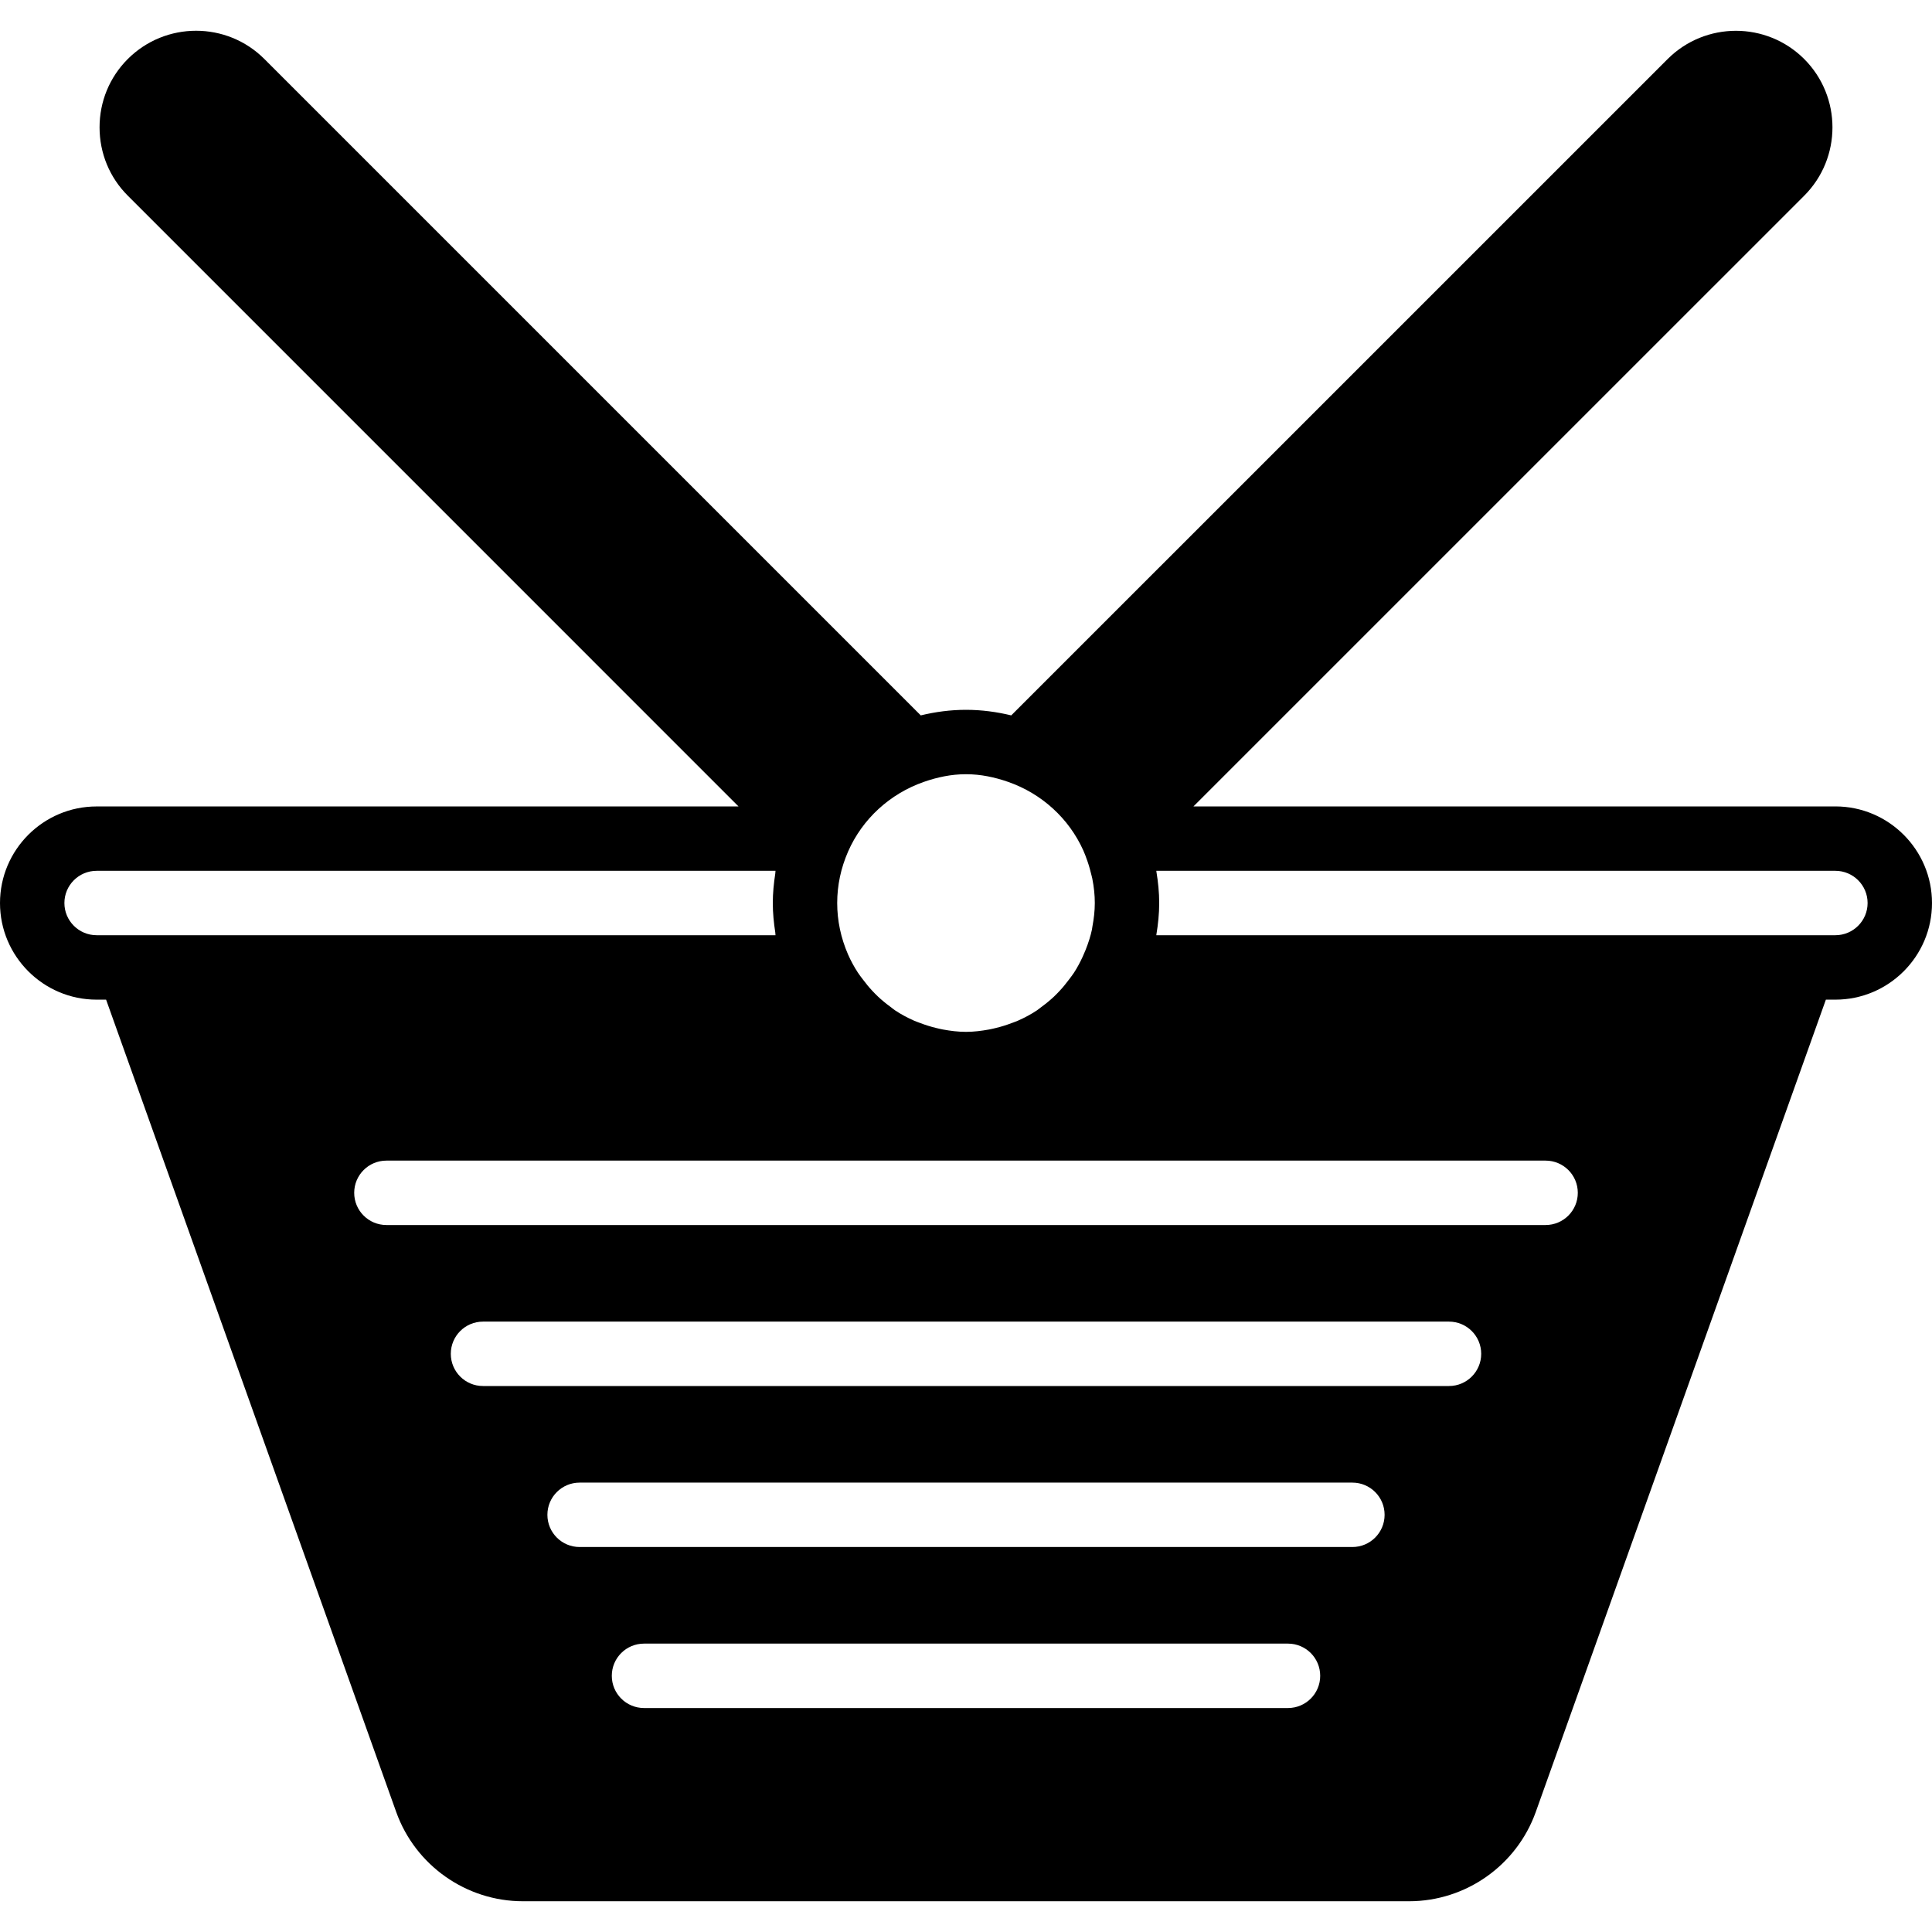
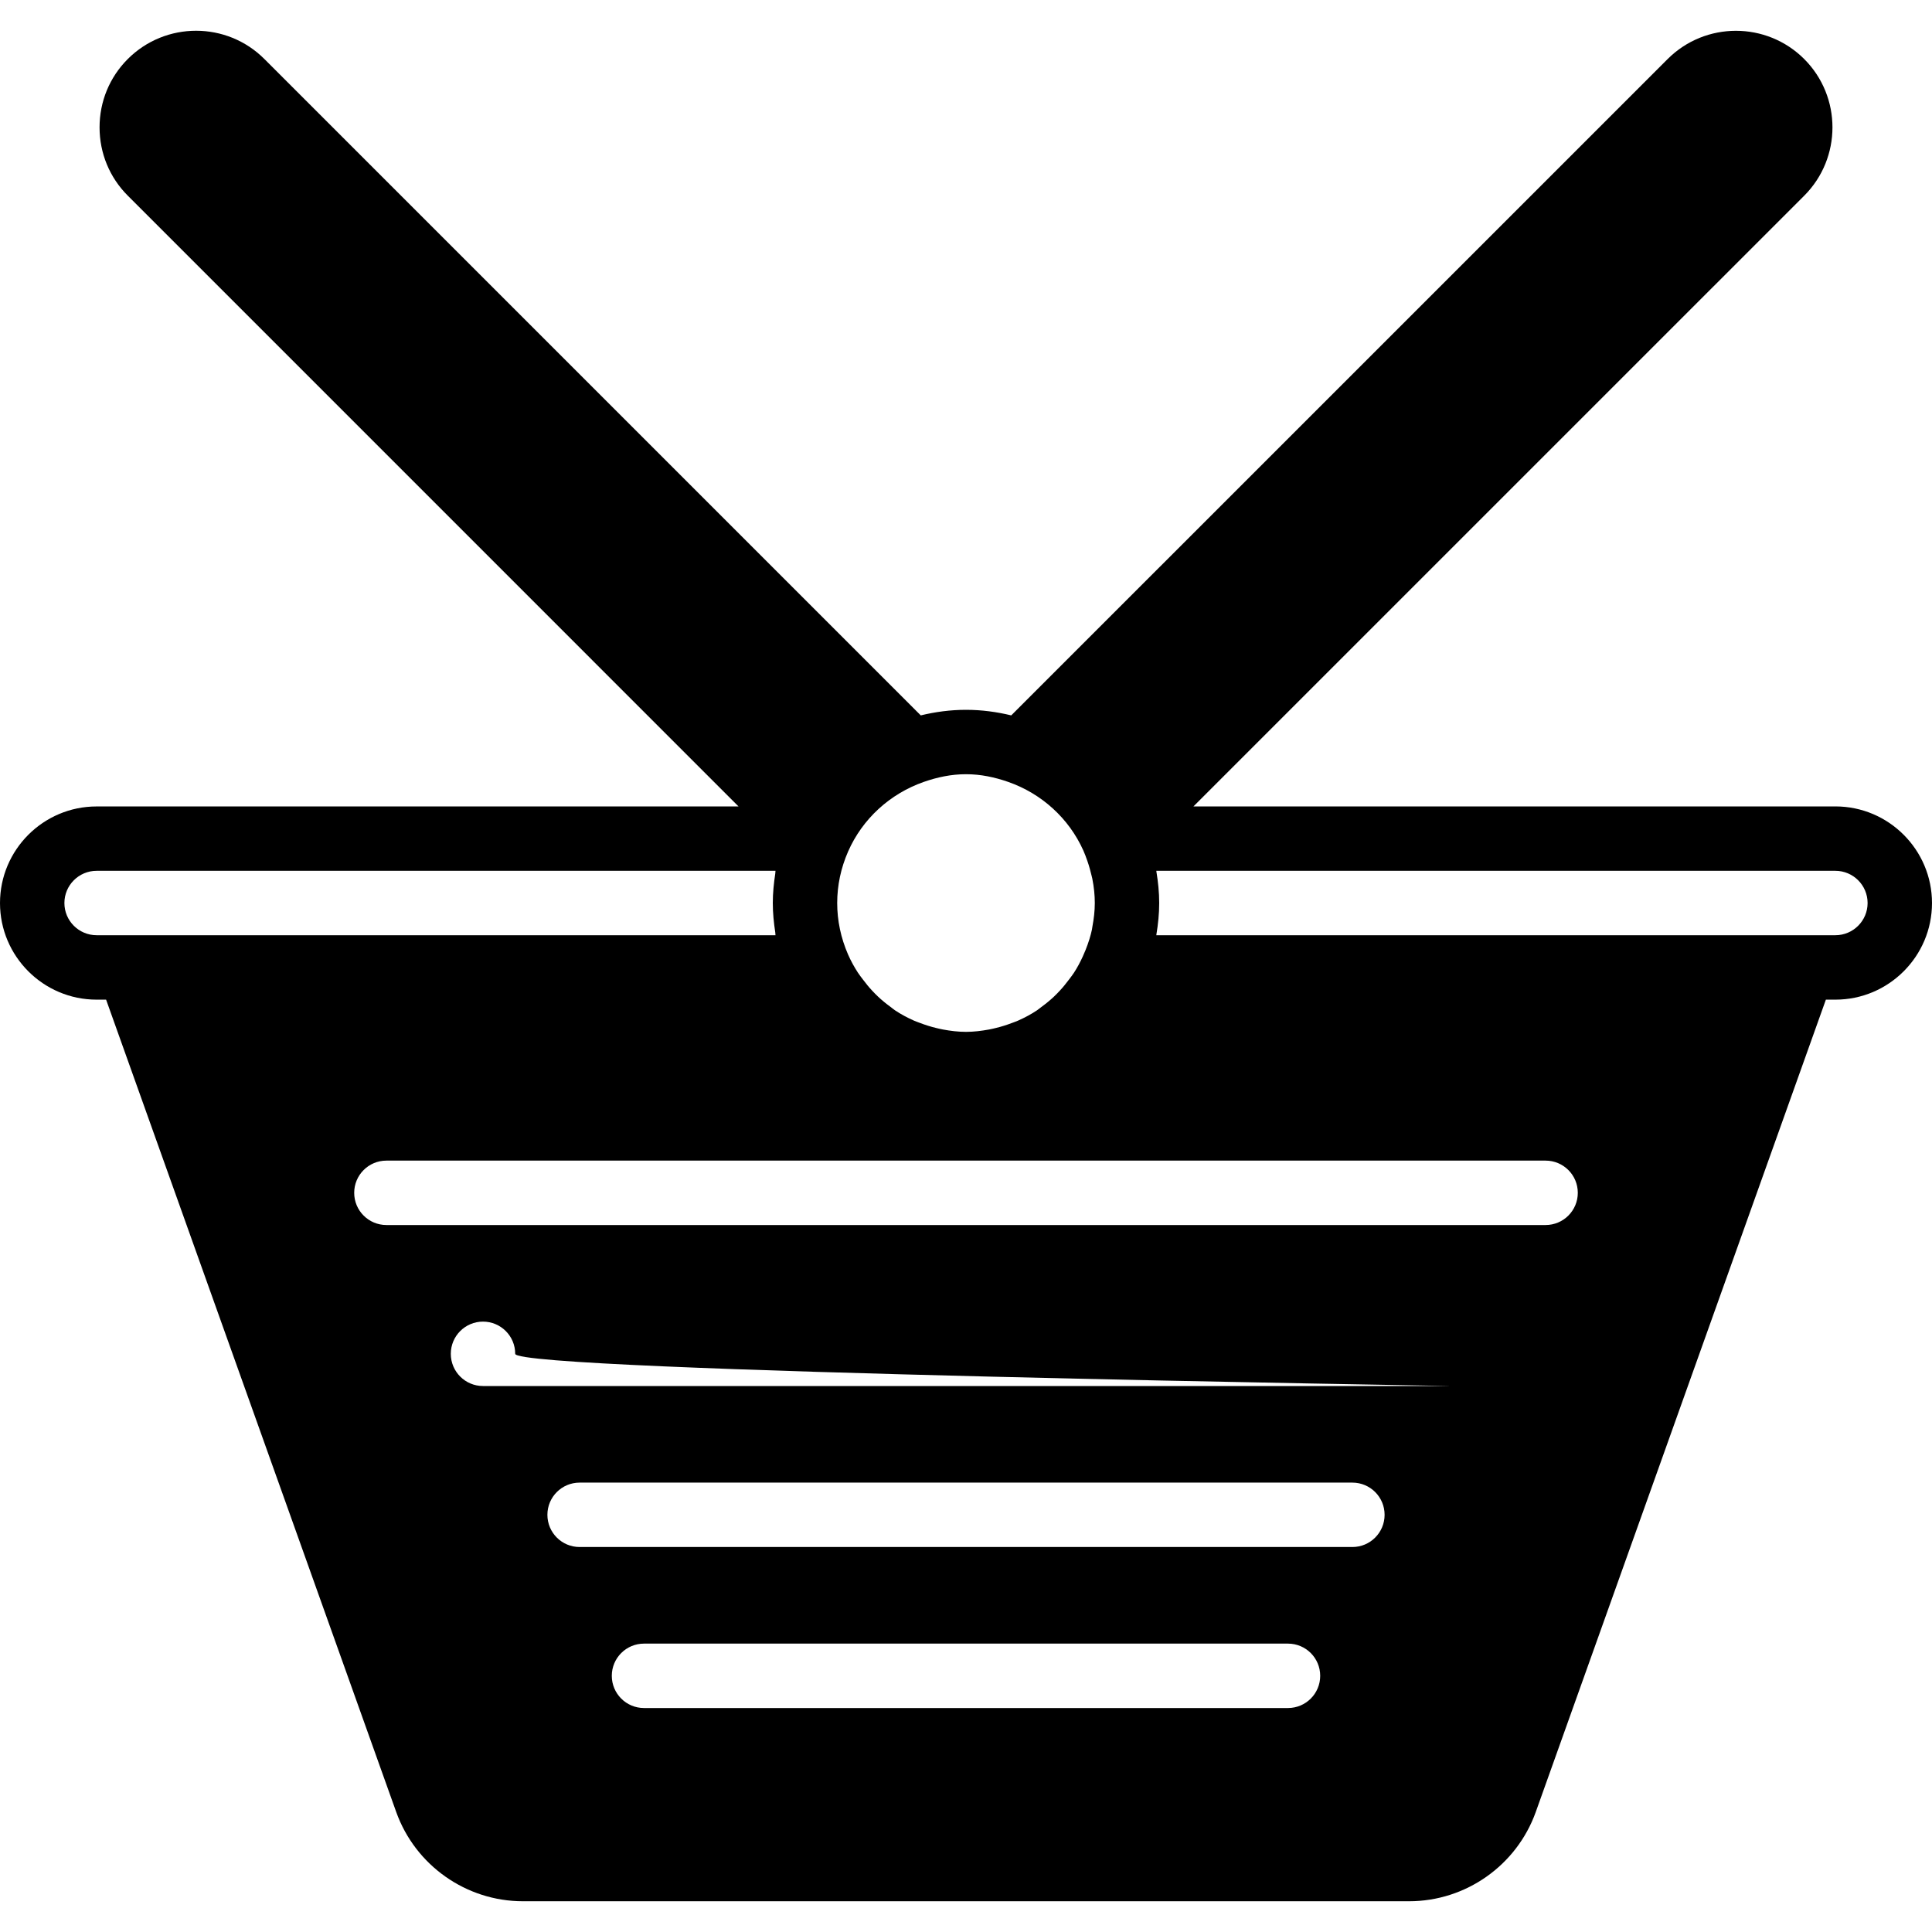
<svg xmlns="http://www.w3.org/2000/svg" fill="#000000" height="800px" width="800px" version="1.1" id="Capa_1" viewBox="0 0 60 60" xml:space="preserve">
-   <path d="M57,25.044H37.064L56.032,6.077c1.169-1.17,1.169-3.073,0-4.243c-1.17-1.17-3.072-1.17-4.242,0L31.405,22.217  c-0.452-0.109-0.921-0.173-1.405-0.173s-0.954,0.064-1.405,0.173L8.211,1.833c-1.17-1.171-3.073-1.17-4.243,0  C3.403,2.399,3.092,3.152,3.092,3.955c0,0.804,0.312,1.557,0.876,2.121l18.968,18.969H3c-1.654,0-3,1.346-3,3s1.346,3,3,3h0.295  l9.01,25.229c0.593,1.657,2.173,2.771,3.933,2.771h27.523c1.76,0,3.34-1.113,3.933-2.771l9.01-25.229H57c1.654,0,3-1.346,3-3  S58.654,25.044,57,25.044z M31.305,24.281c0.001,0,0.002,0,0.003,0.001c1.041,0.363,1.888,1.133,2.336,2.131l0.065,0.158  c0.007,0.017,0.011,0.032,0.017,0.048c0.061,0.16,0.113,0.324,0.153,0.493c0.014,0.057,0.03,0.11,0.043,0.172  C33.975,27.552,34,27.8,34,28.044c0,0.25-0.03,0.492-0.074,0.729c-0.006,0.035-0.008,0.061-0.015,0.097  c-0.042,0.195-0.105,0.4-0.199,0.636l-0.088,0.205c-0.08,0.173-0.168,0.34-0.271,0.498c-0.048,0.074-0.102,0.141-0.154,0.211  c-0.089,0.119-0.181,0.234-0.282,0.342c-0.059,0.063-0.118,0.125-0.18,0.184c-0.124,0.117-0.257,0.225-0.395,0.326  c-0.047,0.034-0.09,0.073-0.138,0.105c-0.185,0.123-0.382,0.228-0.587,0.319c-0.065,0.029-0.133,0.051-0.2,0.077  c-0.158,0.06-0.32,0.111-0.486,0.151c-0.071,0.017-0.143,0.035-0.215,0.048c-0.233,0.042-0.471,0.073-0.716,0.073  s-0.483-0.03-0.716-0.073c-0.073-0.013-0.144-0.031-0.215-0.048c-0.166-0.04-0.328-0.091-0.486-0.151  c-0.067-0.026-0.135-0.048-0.2-0.077c-0.205-0.091-0.402-0.196-0.587-0.319c-0.048-0.032-0.091-0.071-0.138-0.105  c-0.138-0.101-0.271-0.209-0.395-0.326c-0.062-0.059-0.122-0.121-0.181-0.184c-0.101-0.108-0.193-0.223-0.282-0.341  c-0.052-0.07-0.107-0.137-0.155-0.211c-0.117-0.18-0.221-0.369-0.308-0.567C26.114,29.129,26,28.592,26,28.044  s0.114-1.085,0.338-1.598c0.444-1.014,1.301-1.797,2.354-2.164c0.001,0,0.002,0,0.003-0.001c0.411-0.143,0.845-0.237,1.305-0.237  S30.893,24.138,31.305,24.281z M2,28.044c0-0.552,0.449-1,1-1h21.084c-0.005,0.028-0.003,0.057-0.007,0.085  C24.031,27.429,24,27.733,24,28.044s0.031,0.616,0.077,0.915c0.004,0.028,0.002,0.057,0.007,0.085H3C2.449,29.044,2,28.596,2,28.044  z M40,53.044H20c-0.552,0-1-0.447-1-1s0.448-1,1-1h20c0.552,0,1,0.447,1,1S40.552,53.044,40,53.044z M42,48.044H18  c-0.552,0-1-0.447-1-1s0.448-1,1-1h24c0.552,0,1,0.447,1,1S42.552,48.044,42,48.044z M45,43.044H15c-0.552,0-1-0.447-1-1  s0.448-1,1-1h30c0.552,0,1,0.447,1,1S45.552,43.044,45,43.044z M48,38.044H12c-0.552,0-1-0.447-1-1s0.448-1,1-1h36  c0.552,0,1,0.447,1,1S48.552,38.044,48,38.044z M57,29.044H35.911c0.001-0.008,0.001-0.015,0.002-0.023  C35.966,28.703,36,28.378,36,28.044c0-0.331-0.034-0.654-0.086-0.97c-0.002-0.01-0.001-0.02-0.003-0.03H57c0.551,0,1,0.448,1,1  S57.551,29.044,57,29.044z" />
+   <path d="M57,25.044H37.064L56.032,6.077c1.169-1.17,1.169-3.073,0-4.243c-1.17-1.17-3.072-1.17-4.242,0L31.405,22.217  c-0.452-0.109-0.921-0.173-1.405-0.173s-0.954,0.064-1.405,0.173L8.211,1.833c-1.17-1.171-3.073-1.17-4.243,0  C3.403,2.399,3.092,3.152,3.092,3.955c0,0.804,0.312,1.557,0.876,2.121l18.968,18.969H3c-1.654,0-3,1.346-3,3s1.346,3,3,3h0.295  l9.01,25.229c0.593,1.657,2.173,2.771,3.933,2.771h27.523c1.76,0,3.34-1.113,3.933-2.771l9.01-25.229H57c1.654,0,3-1.346,3-3  S58.654,25.044,57,25.044z M31.305,24.281c0.001,0,0.002,0,0.003,0.001c1.041,0.363,1.888,1.133,2.336,2.131l0.065,0.158  c0.007,0.017,0.011,0.032,0.017,0.048c0.061,0.16,0.113,0.324,0.153,0.493c0.014,0.057,0.03,0.11,0.043,0.172  C33.975,27.552,34,27.8,34,28.044c0,0.25-0.03,0.492-0.074,0.729c-0.006,0.035-0.008,0.061-0.015,0.097  c-0.042,0.195-0.105,0.4-0.199,0.636l-0.088,0.205c-0.08,0.173-0.168,0.34-0.271,0.498c-0.048,0.074-0.102,0.141-0.154,0.211  c-0.089,0.119-0.181,0.234-0.282,0.342c-0.059,0.063-0.118,0.125-0.18,0.184c-0.124,0.117-0.257,0.225-0.395,0.326  c-0.047,0.034-0.09,0.073-0.138,0.105c-0.185,0.123-0.382,0.228-0.587,0.319c-0.065,0.029-0.133,0.051-0.2,0.077  c-0.158,0.06-0.32,0.111-0.486,0.151c-0.071,0.017-0.143,0.035-0.215,0.048c-0.233,0.042-0.471,0.073-0.716,0.073  s-0.483-0.03-0.716-0.073c-0.073-0.013-0.144-0.031-0.215-0.048c-0.166-0.04-0.328-0.091-0.486-0.151  c-0.067-0.026-0.135-0.048-0.2-0.077c-0.205-0.091-0.402-0.196-0.587-0.319c-0.048-0.032-0.091-0.071-0.138-0.105  c-0.138-0.101-0.271-0.209-0.395-0.326c-0.062-0.059-0.122-0.121-0.181-0.184c-0.101-0.108-0.193-0.223-0.282-0.341  c-0.052-0.07-0.107-0.137-0.155-0.211c-0.117-0.18-0.221-0.369-0.308-0.567C26.114,29.129,26,28.592,26,28.044  s0.114-1.085,0.338-1.598c0.444-1.014,1.301-1.797,2.354-2.164c0.001,0,0.002,0,0.003-0.001c0.411-0.143,0.845-0.237,1.305-0.237  S30.893,24.138,31.305,24.281z M2,28.044c0-0.552,0.449-1,1-1h21.084c-0.005,0.028-0.003,0.057-0.007,0.085  C24.031,27.429,24,27.733,24,28.044s0.031,0.616,0.077,0.915c0.004,0.028,0.002,0.057,0.007,0.085H3C2.449,29.044,2,28.596,2,28.044  z M40,53.044H20c-0.552,0-1-0.447-1-1s0.448-1,1-1h20c0.552,0,1,0.447,1,1S40.552,53.044,40,53.044z M42,48.044H18  c-0.552,0-1-0.447-1-1s0.448-1,1-1h24c0.552,0,1,0.447,1,1S42.552,48.044,42,48.044z M45,43.044H15c-0.552,0-1-0.447-1-1  s0.448-1,1-1c0.552,0,1,0.447,1,1S45.552,43.044,45,43.044z M48,38.044H12c-0.552,0-1-0.447-1-1s0.448-1,1-1h36  c0.552,0,1,0.447,1,1S48.552,38.044,48,38.044z M57,29.044H35.911c0.001-0.008,0.001-0.015,0.002-0.023  C35.966,28.703,36,28.378,36,28.044c0-0.331-0.034-0.654-0.086-0.97c-0.002-0.01-0.001-0.02-0.003-0.03H57c0.551,0,1,0.448,1,1  S57.551,29.044,57,29.044z" />
</svg>